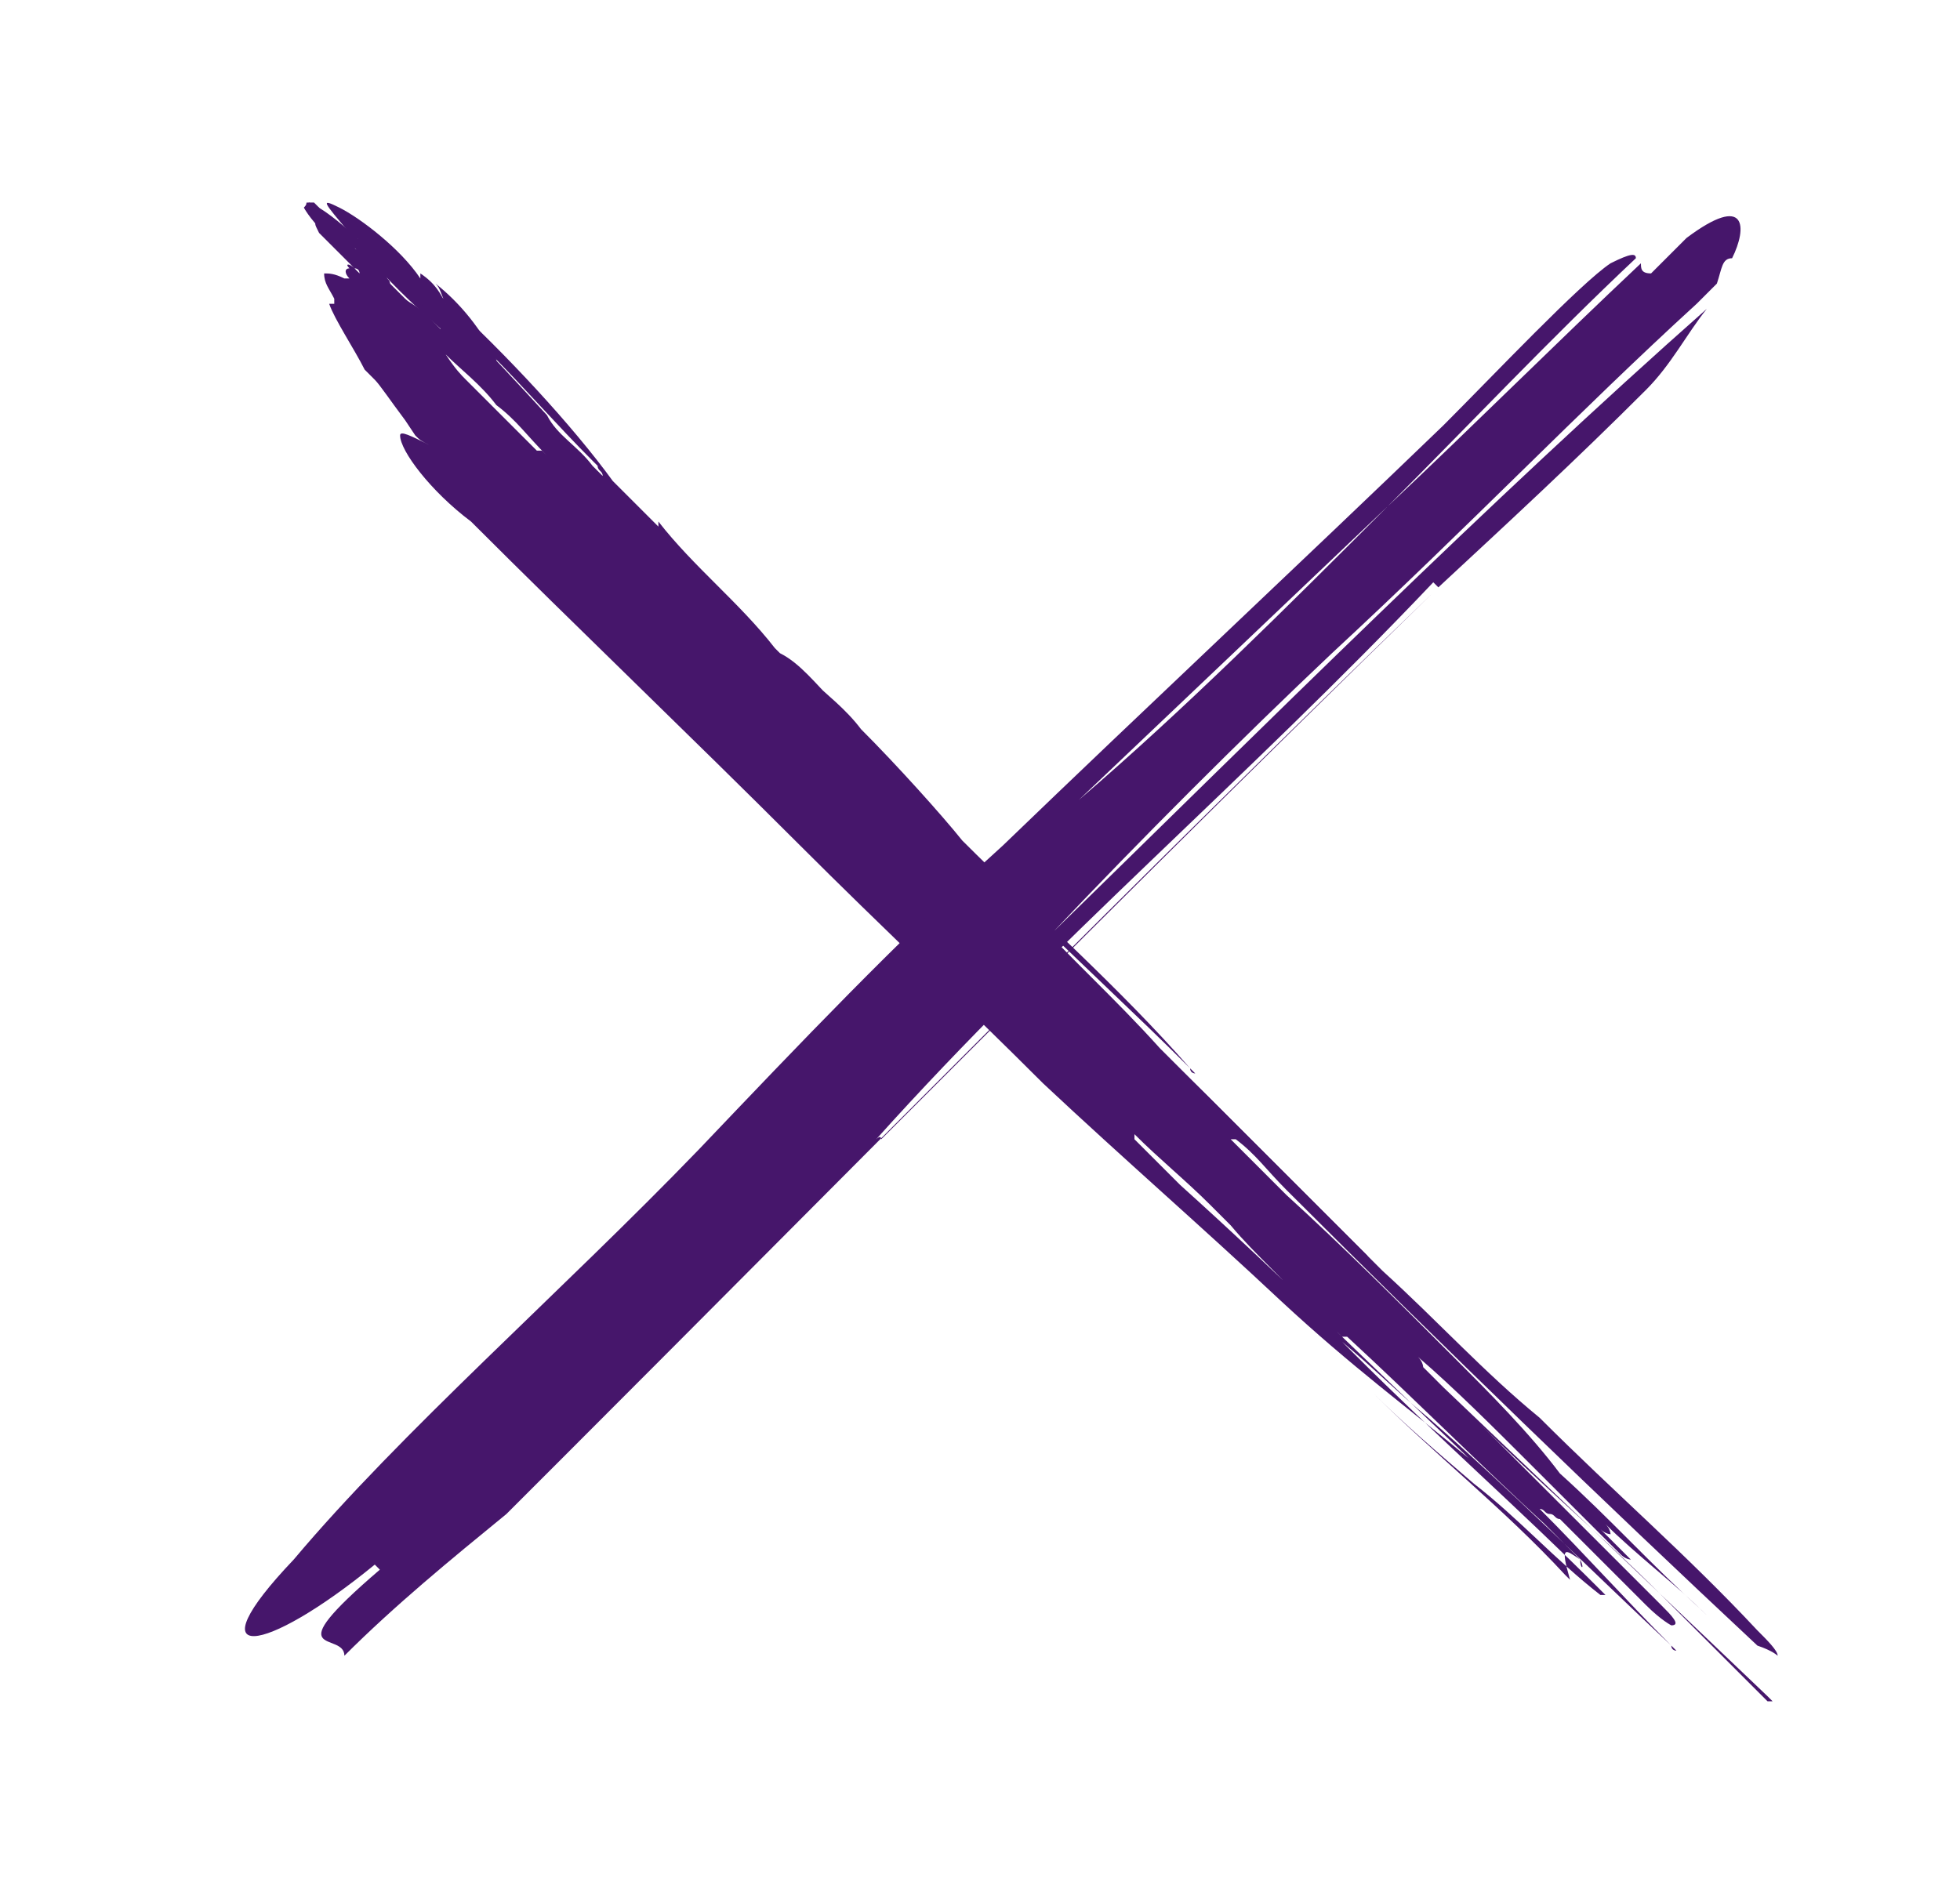
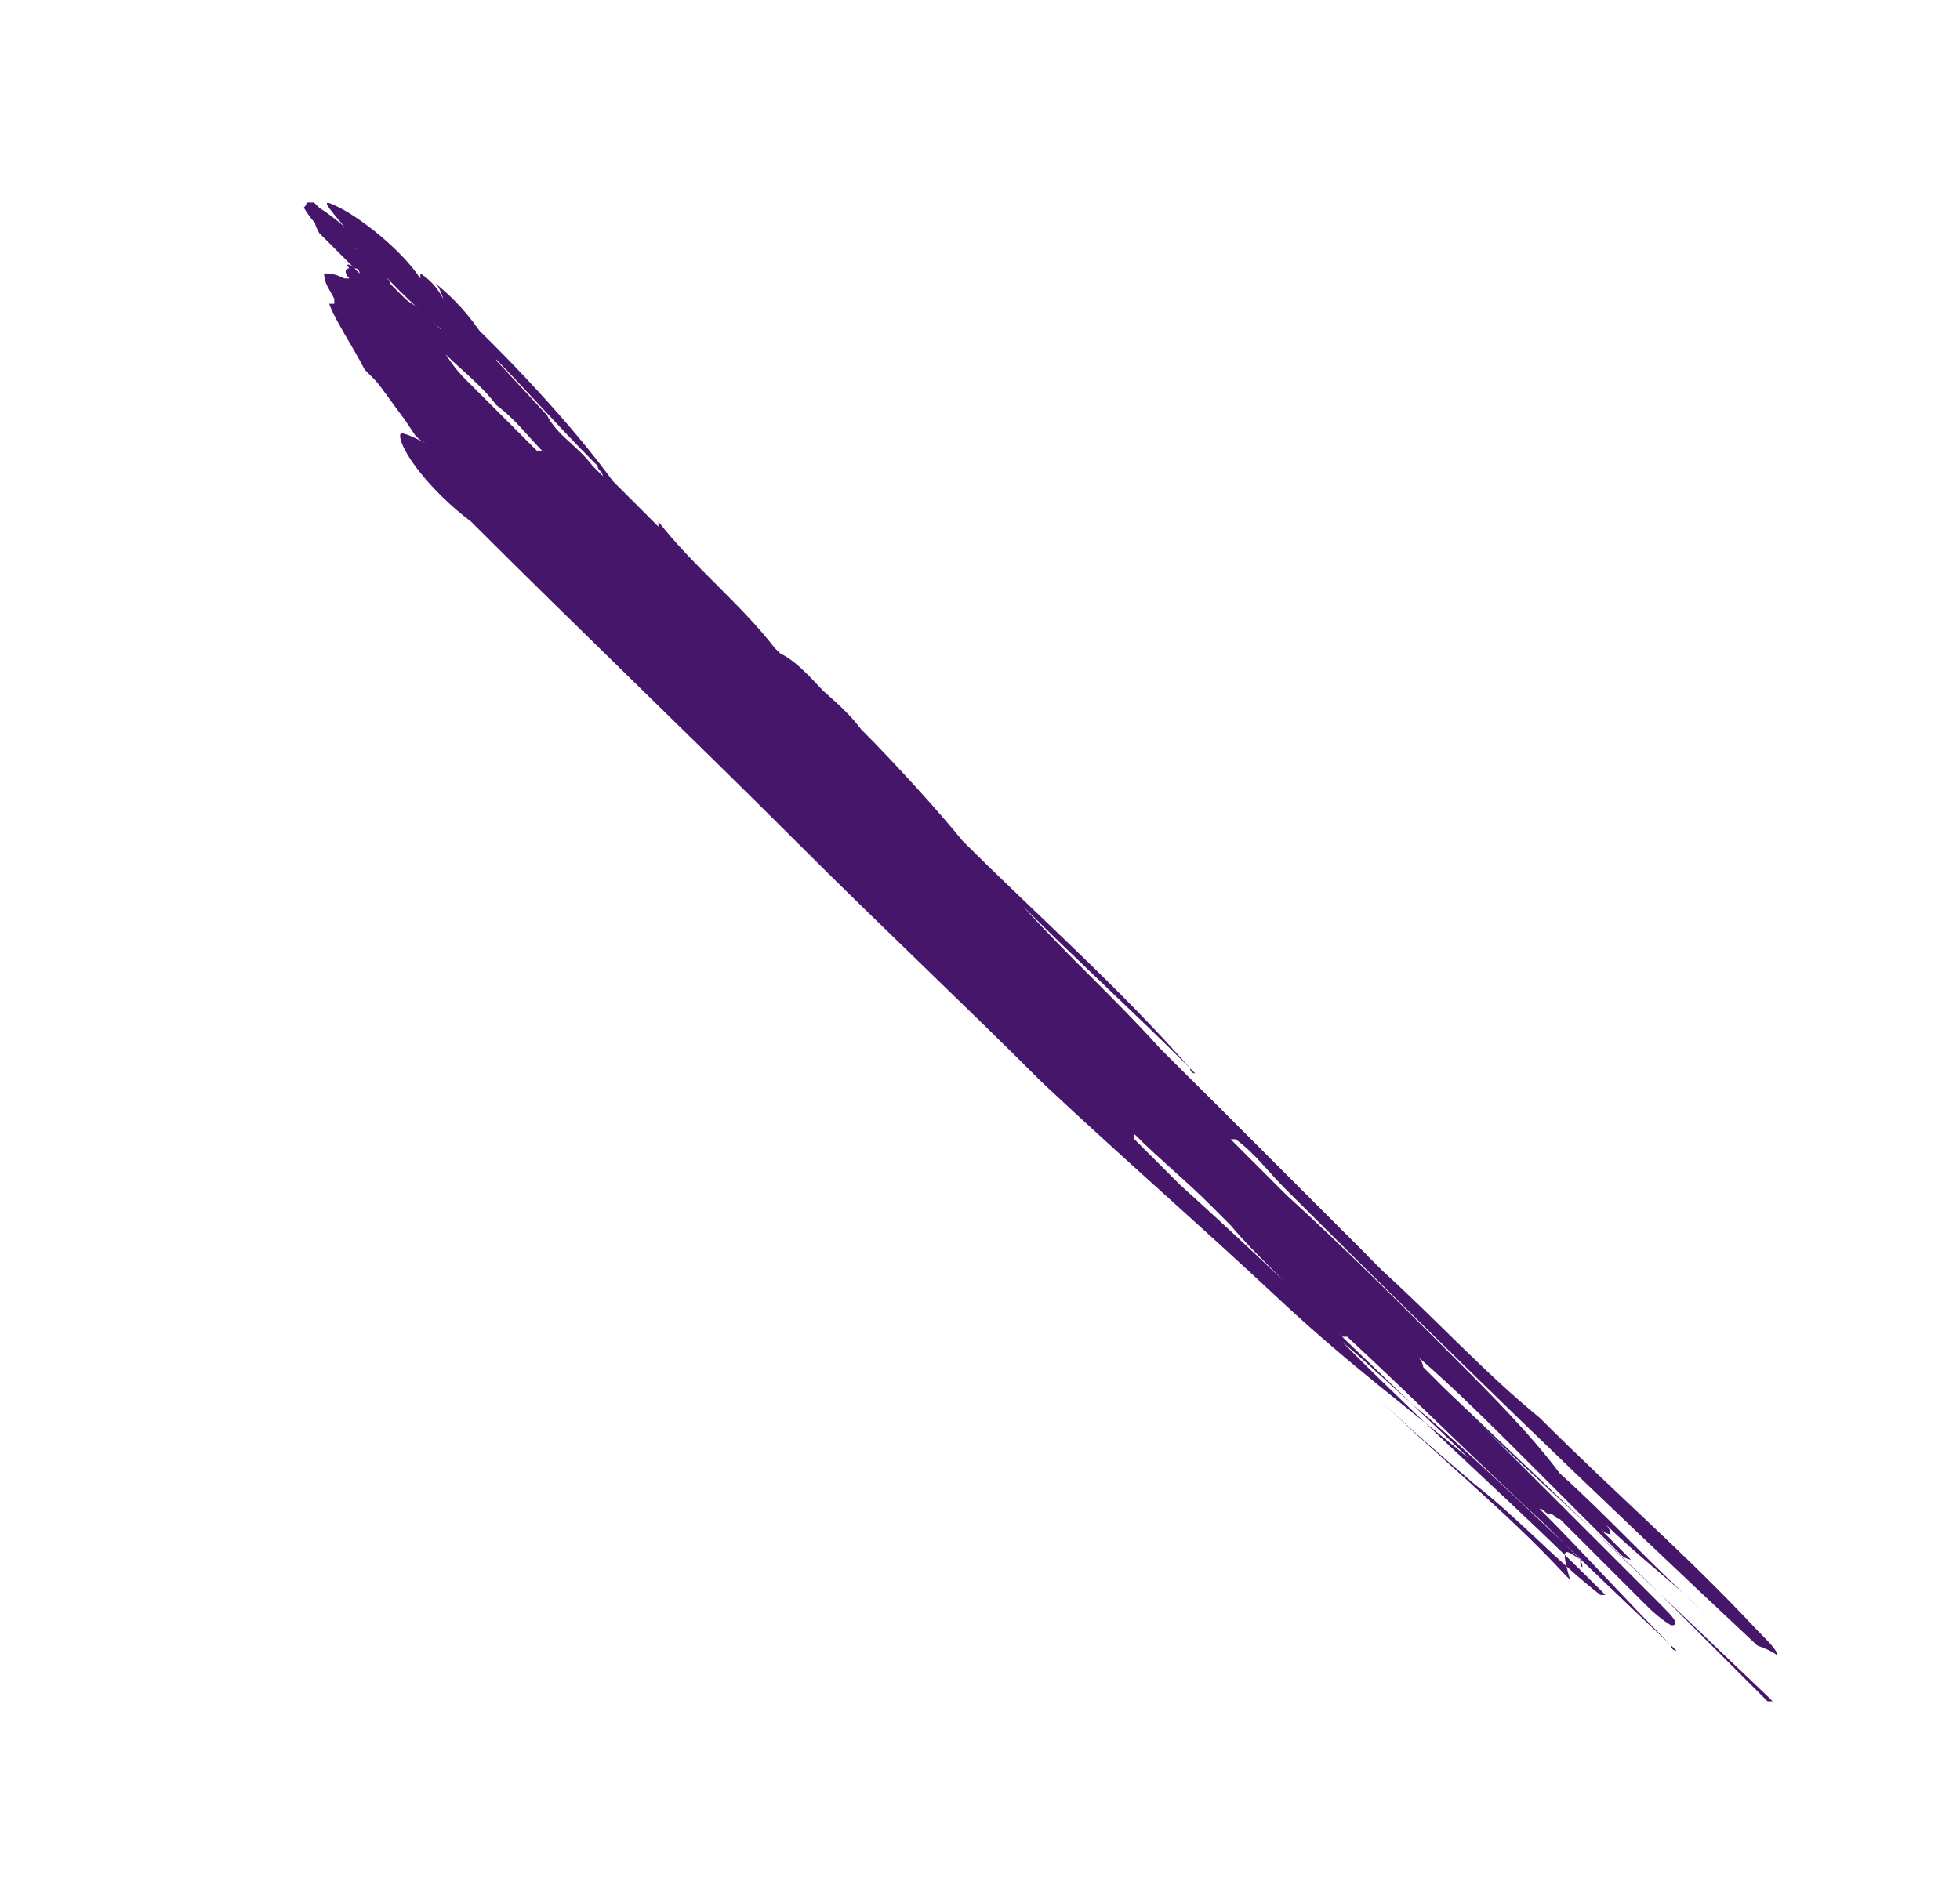
<svg xmlns="http://www.w3.org/2000/svg" version="1.1" id="Layer_1" x="0px" y="0px" viewBox="0 0 38.7 37.3" style="enable-background:new 0 0 38.7 37.3;" xml:space="preserve">
  <style type="text/css">
	.st0{fill:#46166B;}
</style>
  <g>
    <path class="st0" d="M7,4.7C7.1,4.7,7.1,4.8,7,4.7c0,0-0.1,0-0.1-0.1c0.7,1,2,2.1,2.8,2.7c0.2,0.2,0.5,0.5,0.6,0.5   c0.1,0-0.1-0.2-0.4-0.5c0-0.1-0.1-0.1-0.1-0.2C9.5,6.5,9.1,6,8.6,5.6c0.1,0.1,0.1,0.2,0.2,0.4C8.7,5.8,8.6,5.6,8.3,5.4   c0,0,0,0,0,0.1C7.9,4.9,7.1,4.3,6.7,4.1S6.4,4,6.9,4.6L7,4.7z" />
    <path class="st0" d="M7.9,5.9C7.6,5.6,7.2,5.3,7,4.9V4.8v0.1l0,0C7.4,5.2,7.9,5.6,8.2,6l0.1,0.1c0.1,0.1,0.1,0.1,0.1,0.1   c0.1,0,0-0.1-0.2-0.4L8,5.7C7.5,5.1,6.6,4.2,6.1,4C6,4,6.1,4,6,4.1c0,0,0.1,0.2,0.4,0.5C6.6,4.8,6.9,5.1,7,5.1l0.1,0.1L7,5.1   c0.1,0,0.4,0.2,0.6,0.5L7.9,5.9L7.7,5.6L7.6,5.4l0,0C7.4,5.2,7,4.9,6.7,4.7L6.5,4.3c-0.1-0.1-0.1,0,0,0.1l0.1,0.2c0,0,0,0-0.1-0.1   c0.4,0.4,0.7,0.9,1.1,1.2C7.7,5.8,7.9,5.9,7.9,5.9L7.9,5.9z" />
    <g>
-       <path class="st0" d="M6.4,4.4c0-0.1-0.1-0.1-0.2-0.2l0,0l0.1,0.1C6.4,4.4,6.4,4.6,6.4,4.4z" />
-       <path class="st0" d="M6.1,4.2L6.1,4.2L6.1,4.2L6.1,4.2L6.1,4.2z" />
      <path class="st0" d="M23.3,21.1c1.2,1.2,2.3,2.5,3.6,3.7l0.1,0.1c0,0,0,0,0-0.1C25.8,23.6,24.6,22.4,23.3,21.1    C23.3,21,23.3,21,23.3,21.1C23.3,21,23.3,21.1,23.3,21.1z" />
      <path class="st0" d="M31.9,30.7C31.8,30.7,31.8,30.7,31.9,30.7C31.9,30.7,31.9,30.8,31.9,30.7C32,30.8,32,30.8,31.9,30.7    L31.9,30.7z" />
      <path class="st0" d="M31.2,30.8c-0.1-0.1-0.4-0.4-0.5-0.5c0,0,0,0-0.1-0.1c0,0,0,0-0.1-0.1c-1.2-1.1-2.6-2.5-3.9-3.7    c0,0,0,0-0.1,0c-0.1-0.1-0.2-0.2-0.5-0.4l-0.1-0.1c-0.5-0.6-1.1-1.1-1.6-1.7c-0.1-0.1-0.2-0.2-0.4-0.4c-0.5-0.5-1-0.9-1.5-1.4v0.1    c0,0-0.1-0.1-0.2-0.2c-0.1-0.1-0.1-0.1-0.2-0.2c0.2,0.2,0.4,0.4,0.6,0.6c0,0,0,0,0.1,0.1c0.2,0.2,0.4,0.4,0.6,0.6    c2,1.8,3.8,3.6,5.6,5.3l0.1,0.1l0,0c-1.2-1-2.3-1.8-3.7-3.1c-1.6-1.5-3.1-2.8-4.7-4.3c-1.6-1.6-3.2-3.1-4.8-4.7    c-2.2-2.2-4.4-4.3-6.5-6.4C8.5,9.7,7.9,8.9,7.9,8.6c0-0.1,0.2,0,0.6,0.2C8.3,8.7,8.3,8.7,8.2,8.6L8,8.3C7.7,7.9,7.5,7.6,7.4,7.5    L7.2,7.3C7,6.9,6.6,6.3,6.5,6h0.1V5.9C6.5,5.7,6.4,5.6,6.4,5.4l0,0c0.1,0,0.2,0,0.4,0.1c0,0,0,0,0.1,0c-0.1-0.1-0.1-0.2,0-0.2    c-0.1-0.1,0-0.1,0.1,0l0.1,0.1l0,0c0,0,0-0.1-0.1-0.1C6.9,5.2,6.9,5.2,6.9,5.2C6.6,4.9,6.6,4.9,6.5,4.8C6.4,4.7,6.3,4.6,6.3,4.6    c-0.1-0.2-0.1-0.2,0-0.2l0,0C6.1,4.2,6.1,4.2,6.1,4.1V4l0,0l0,0c0.1,0,0.1,0,0.1,0l0,0c0.1,0.1,0.1,0.1,0.1,0.1    c0.1,0.2,0.1,0.2,0.1,0.2l0,0c0,0.1,0,0.1,0,0.1l0,0c0.1,0.1,0.1,0.1,0.1,0.1C6.5,4.4,6.5,4.4,6.5,4.4c0.2,0.2,0.2,0.2,0.4,0.4    S7,4.9,7.1,4.9l0,0c0.2,0.2,0.2,0.2,0.5,0.5c0,0,0,0,0,0.1c0,0,0.1,0,0.1,0.1l0.1,0.1l0,0l0,0L8,5.9l0,0l0,0C8.1,6,8.2,6,8.5,6.3    c0.1,0.1,0.1,0.1,0.2,0.2c0,0,0,0,0-0.1l0,0c-0.5-0.5-1-1.1-1.6-1.7C7,4.6,6.9,4.4,6.9,4.4s0.1,0,0.2,0.1c1.2,1,2.6,2.5,3.7,3.7    c0.2,0.4,0.6,0.6,0.9,1l0,0c0.1,0.1,0.1,0.1,0.2,0.2l0,0c0-0.1-0.1-0.1-0.1-0.2l-0.1-0.1c-0.7-0.7-1.4-1.5-2-2.1    c-0.4-0.4-0.6-0.7-1-1.1C8.6,5.8,8.6,5.8,8.6,5.8s0.1,0.1,0.2,0.1c1.2,1.1,2.5,2.5,3.3,3.6c0.2,0.2,0.4,0.4,0.6,0.6l0,0L12.6,10    c0.1,0.1,0.2,0.2,0.4,0.4c0,0,0,0,0-0.1c0.7,0.9,1.6,1.6,2.3,2.5c0,0,0,0,0.1,0.1c0.4,0.2,0.7,0.6,1.1,1c-0.1-0.1-0.2-0.2-0.4-0.4    c0.2,0.2,0.6,0.5,0.9,0.9c0.7,0.7,1.6,1.7,2,2.2c1.5,1.5,3.1,2.9,4.5,4.5c0.1,0.1,0.1,0.1,0.1,0.1s-0.1,0-0.1-0.1    c-1.1-1.1-2.2-2.1-3.3-3.2c0.9,1,1.8,1.8,2.7,2.8c0.1,0.1,0.2,0.2,0.4,0.4c0.1,0.1,0.2,0.2,0.4,0.4c1.2,1.2,2.3,2.3,3.6,3.6    c1.1,1,2,2,3.1,2.9c1.5,1.5,2.9,2.7,4.3,4.2c0.2,0.2,0.4,0.4,0.4,0.5c0,0-0.1-0.1-0.4-0.2c-3.1-2.9-6.1-5.8-9.3-9    c-0.4-0.4-0.6-0.7-1-1l0,0c0,0,0,0-0.1,0c0.4,0.4,0.7,0.7,1.1,1.1c1.1,1,2.2,2.1,3.3,3.2c0.7,0.7,1.5,1.5,2.1,2.3    c1,0.9,1.8,1.8,2.8,2.7l0.1,0.1l0,0c-0.6-0.6-1.4-1.2-2-1.8c0.1,0.1,0.1,0.2,0.1,0.2s-0.1,0-0.2-0.1c0.1,0.1,0.2,0.2,0.5,0.5    c0.1,0.1,0.1,0.1,0.1,0.1s-0.1,0-0.2-0.1c-0.6-0.6-1.2-1.2-1.8-1.8c-0.7-0.7-1.5-1.5-2.2-2.1c0.1,0.1,0.1,0.2,0.1,0.2l0,0    c0.1,0.1,0.2,0.2,0.4,0.4c2.1,2,4.3,4.1,6.4,6.1l0.1,0.1c0,0,0,0-0.1,0c-0.6-0.6-1.2-1.2-2-2l0,0l0,0l-0.1-0.1l0,0    c-1.2-1.2-2.5-2.3-3.6-3.4c1.1,1.1,2.2,2.2,3.2,3.2c0.1,0.1,0.2,0.2,0.4,0.4l0.1,0.1l0,0l-0.1-0.1c0.2,0.2,0.4,0.4,0.2,0.4    c0,0-0.2-0.1-0.5-0.4c-0.6-0.6-1.1-1.1-1.7-1.7c-0.1,0-0.1-0.1-0.2-0.1s-0.1-0.1-0.2-0.1c0.9,0.9,1.7,1.8,2.6,2.7    c0.1,0.1,0.1,0.1,0.1,0.1s-0.1,0-0.1-0.1c-1.6-1.5-3.2-3.1-4.8-4.5c-0.6-0.5-1.1-1-1.7-1.5c0.1,0.1,0.1,0.1,0.2,0.2    c1.7,1.7,3.3,3.1,4.9,4.7l0.1,0.1c0,0,0,0-0.1,0c-0.9-0.7-1.6-1.5-2.5-2.2c-0.7-0.6-1.4-1.2-2-1.8c1.2,1.2,2.6,2.3,3.8,3.6    l0.1,0.1l0,0C30.8,30.5,30.9,30.6,31.2,30.8L31.2,30.8C31.3,31,31.2,31,31.2,30.8z M9.9,8.4L9.9,8.4C9.9,8.4,9.9,8.5,9.9,8.4    c0.1,0.1,0.1,0.1,0.2,0.2C10.2,8.7,10.1,8.6,9.9,8.4z M7.9,6.7L7.9,6.7C7.9,6.5,7.9,6.5,7.9,6.7C7.9,6.5,7.9,6.7,7.9,6.7z     M20.5,18.6c-0.6-0.6-1.4-1.4-2-2c0.1,0.1,0.4,0.4,0.5,0.5C19.5,17.6,20,18.1,20.5,18.6z M8.8,7C9,7.3,9.1,7.4,9.2,7.5    c0.1,0.1,0.2,0.2,0.4,0.4c0.4,0.4,0.6,0.6,1,1c0,0,0,0,0.1,0L10.8,9c-0.4-0.4-0.6-0.7-1-1C9.5,7.6,9.1,7.3,8.8,7z M6.4,4.7    L6.4,4.7L6.4,4.7C6.5,4.7,6.5,4.7,6.4,4.7z M6.3,4.7C6.4,4.7,6.4,4.7,6.3,4.7C6.4,4.7,6.3,4.7,6.3,4.7z M6.7,5.1    C6.7,5.1,6.6,5.1,6.7,5.1L6.7,5.1z M6.4,6h0.2H6.4L6.4,6z" />
    </g>
  </g>
-   <path class="st0" d="M33.9,5.6c-0.1,0.1-0.2,0.2-0.4,0.4c-2.3,2.1-4.5,4.4-7.2,6.9c-1.8,1.7-3.8,3.7-5.5,5.5  c4.2-4.1,8.6-8.5,12.9-12.3c-0.4,0.5-0.7,1.1-1.2,1.6c-1.4,1.4-2.7,2.6-4.1,3.9l-0.1-0.1c-3.7,3.9-7.5,7.1-11,11  c0.1-0.1,0.1,0,0.1,0l0,0l0,0c0,0,0,0,0.2-0.2c-0.2,0.2-0.2,0.2-0.2,0.2c3.7-3.7,7.1-7.1,10.9-10.8C22.5,17.3,16.9,23,11,28.9  c-0.2,0.2-0.7,0.7-1,1c-1.1,0.9-2.2,1.8-3.2,2.8c0-0.5-1.4,0.1,0.7-1.7l-0.1-0.1c-2.2,1.8-3.6,2-1.6-0.1c2.1-2.5,5.3-5.3,8-8.1  c2-2.1,3.9-4.1,6-6c2.8-2.7,5.9-5.6,8.7-8.3c1-1,2.7-2.8,3.3-3.2c0.4-0.2,0.5-0.2,0.5-0.1c-1.7,1.6-3.3,3.3-4.9,4.9  c-2.1,2-4.1,3.9-6.1,5.8c2.1-1.8,4.1-3.8,6.1-5.8c1.7-1.6,3.3-3.2,5-4.8c0,0.1,0,0.2,0.2,0.2c0,0,0.5-0.5,0.7-0.7  c1.2-0.9,1.2-0.2,0.9,0.4C34,5.1,34,5.3,33.9,5.6z" />
</svg>